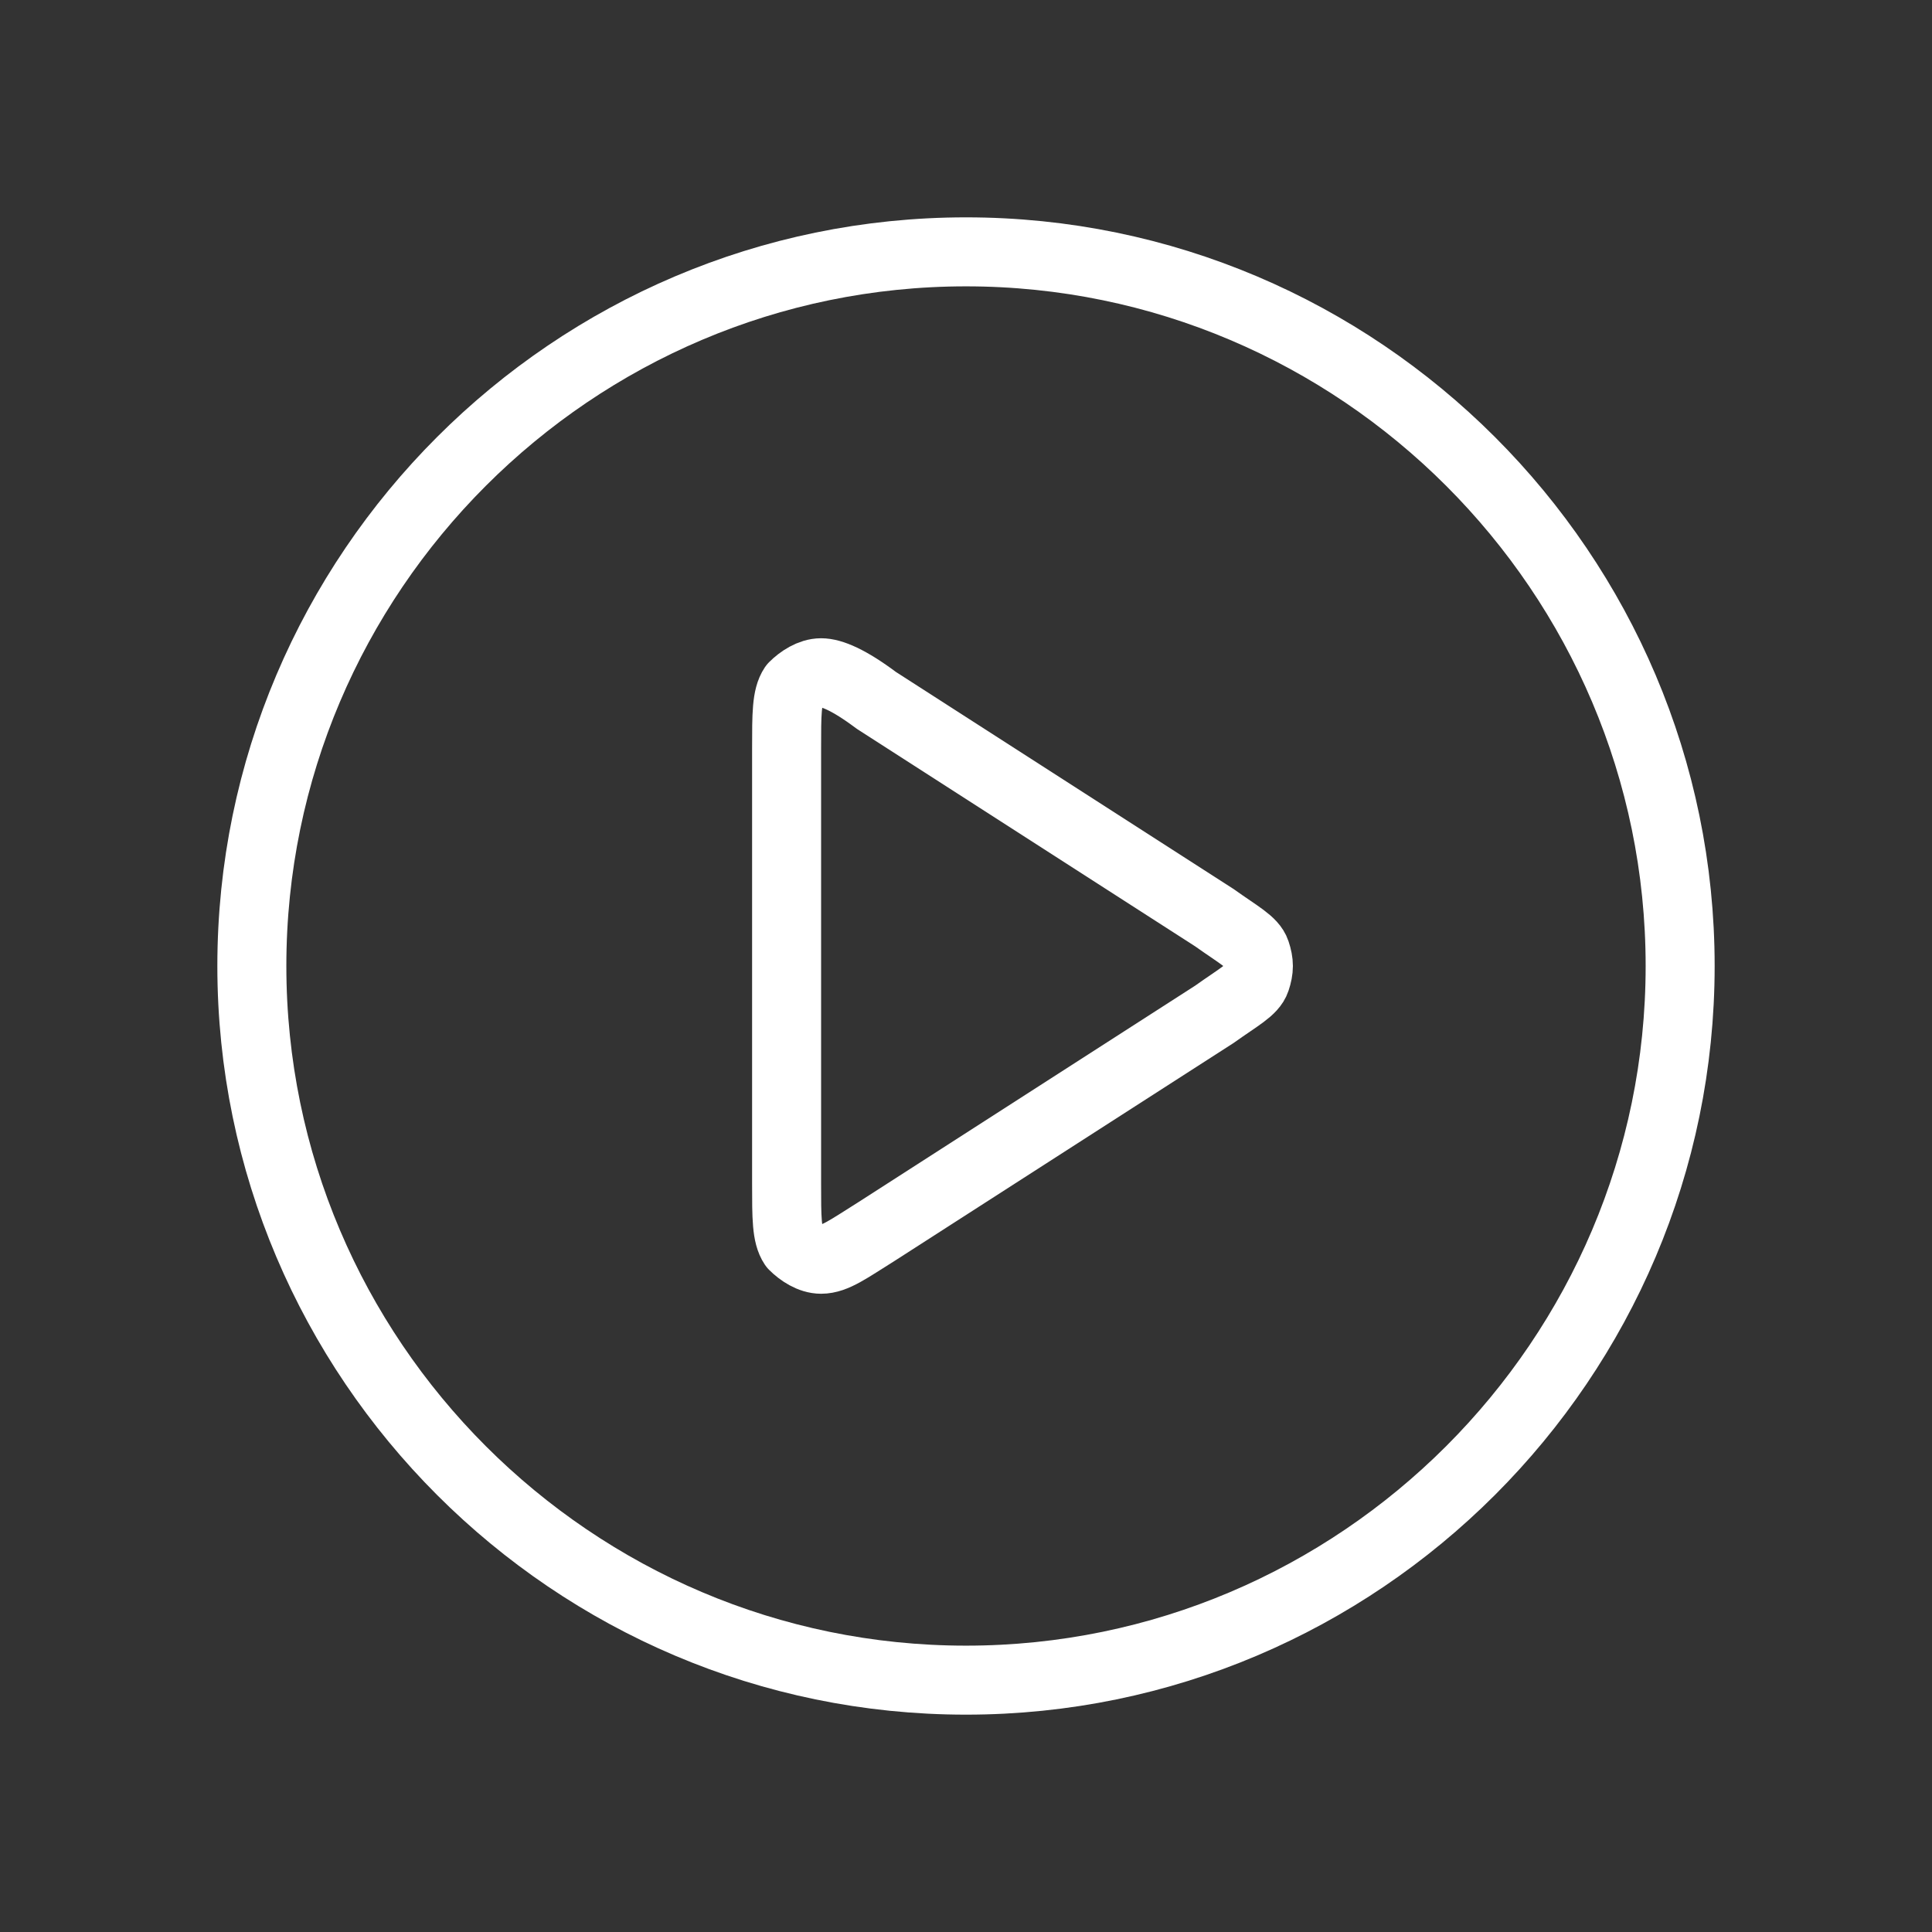
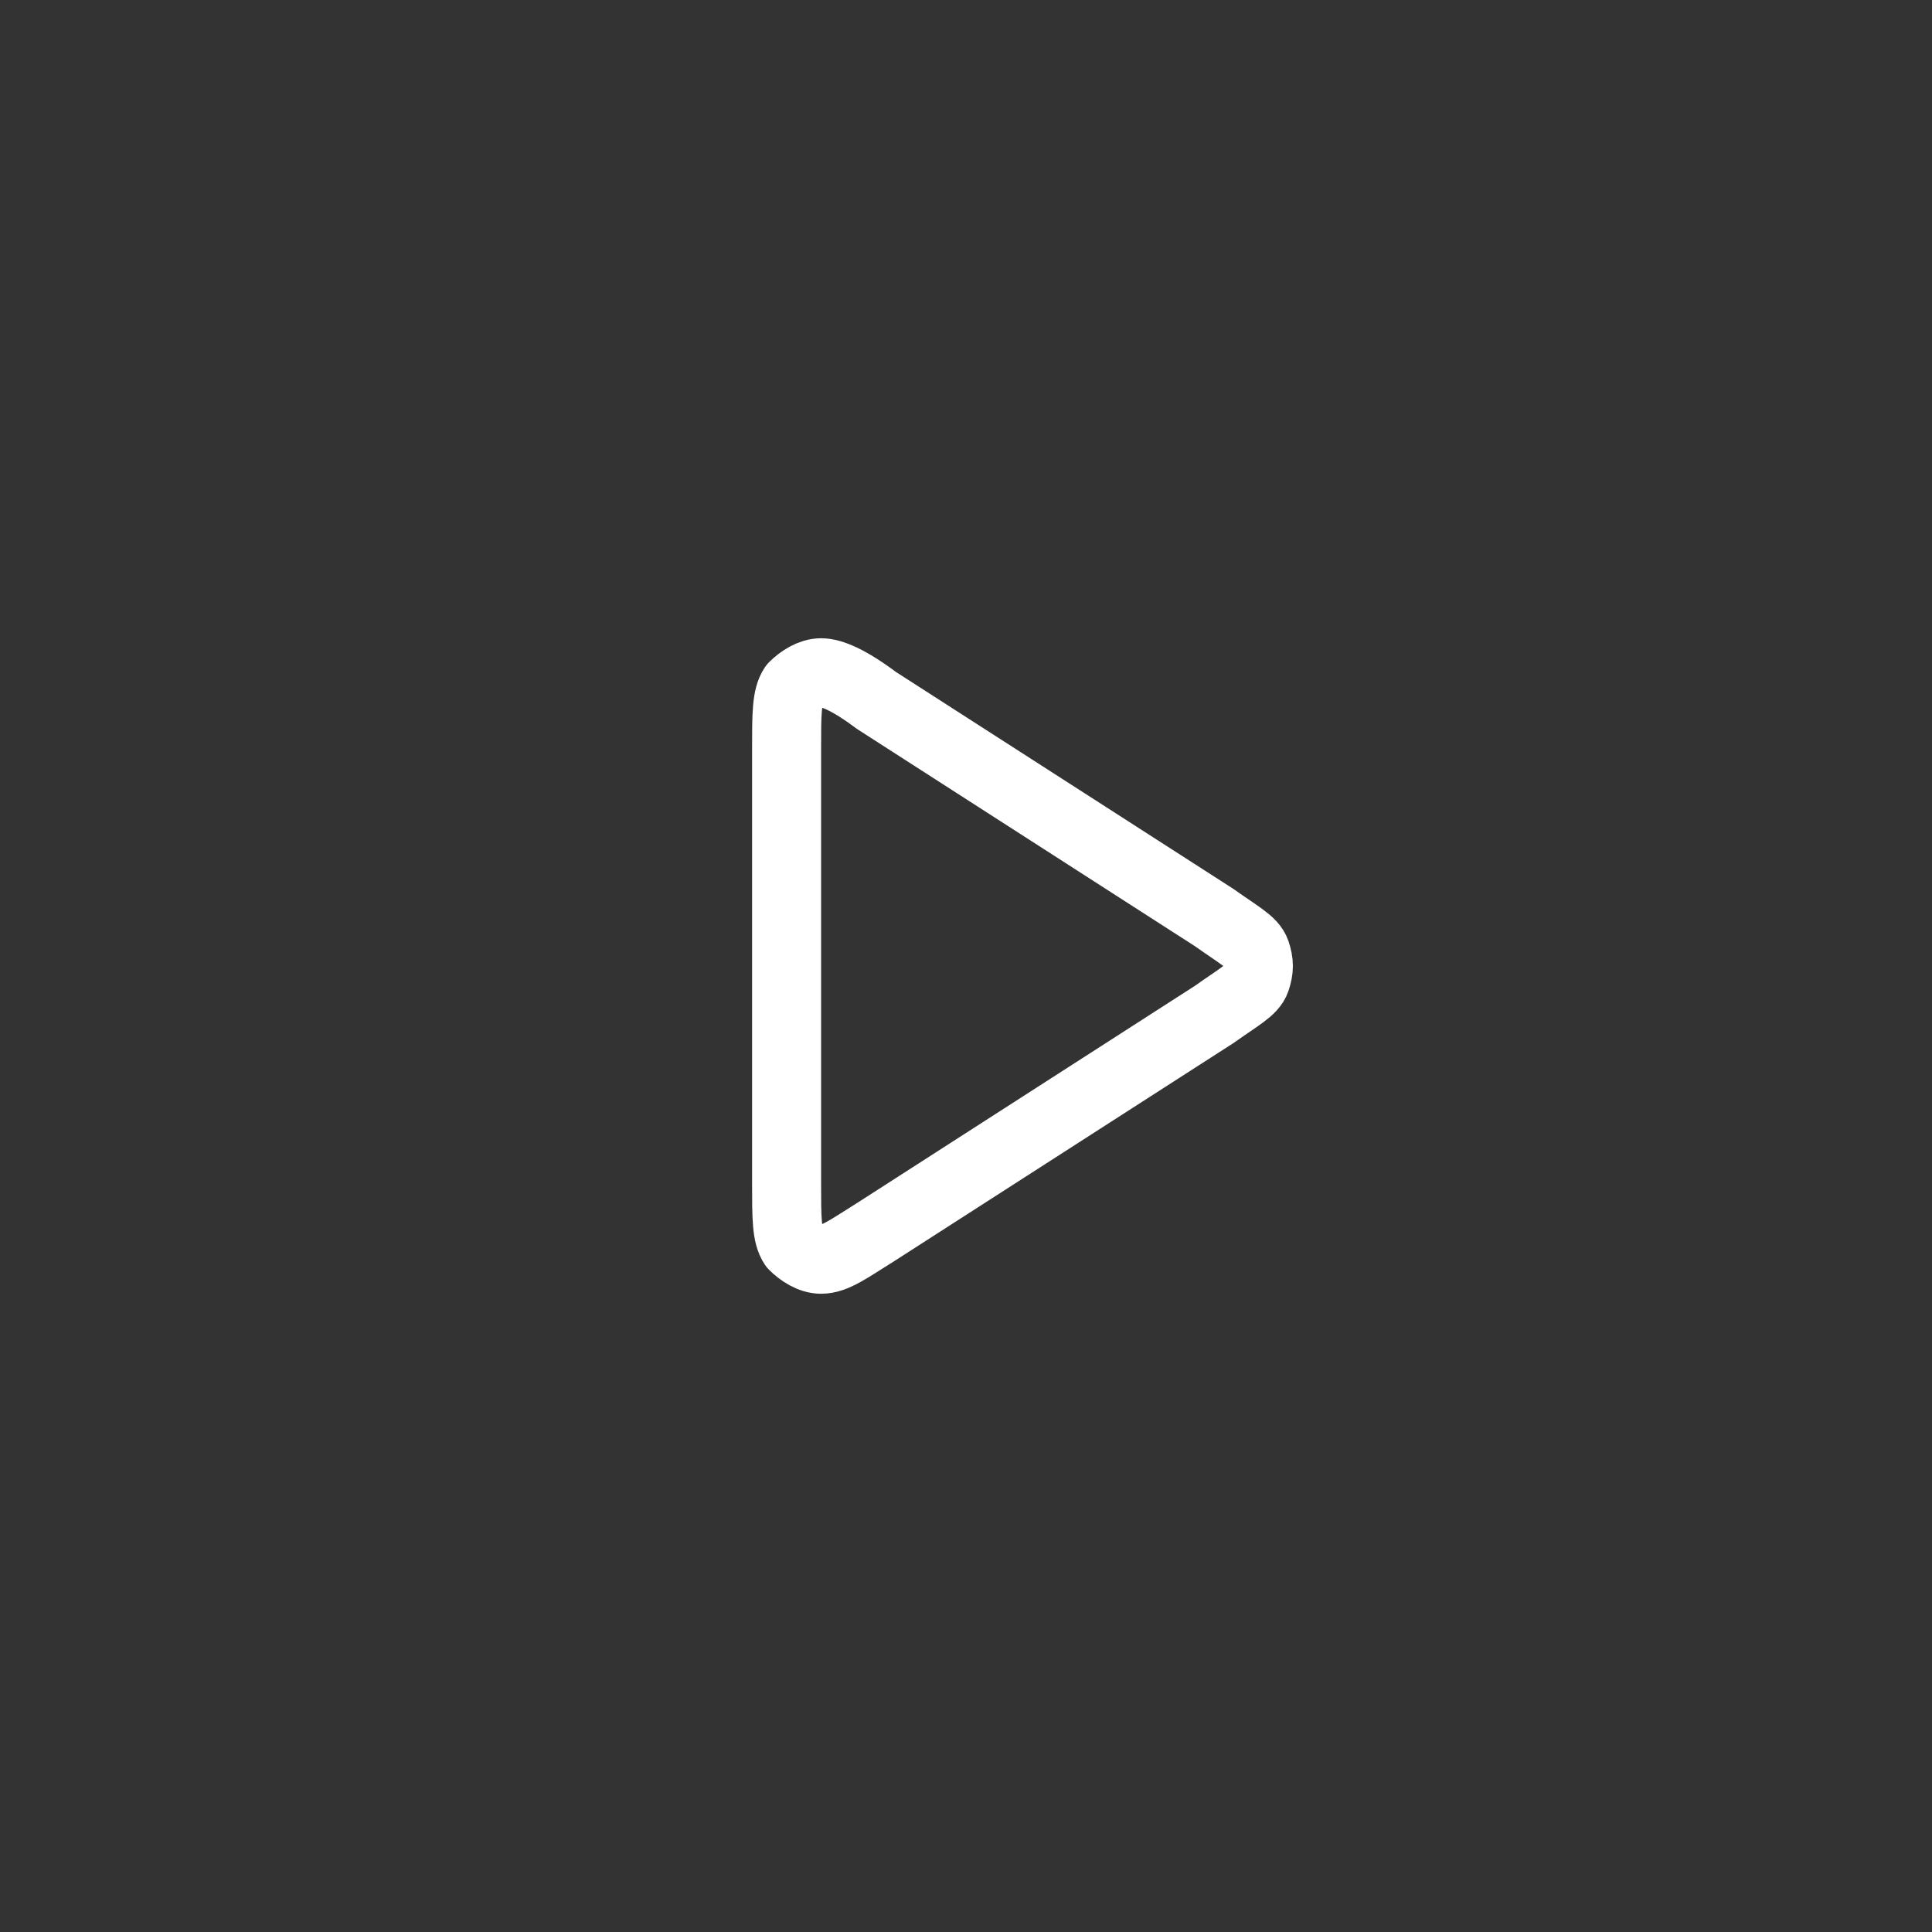
<svg xmlns="http://www.w3.org/2000/svg" id="Layer_1" width="56" height="56" version="1.1" viewBox="0 0 56 56">
  <rect x="0" y="0" width="56" height="56" fill="#333333" stroke="none" />
  <defs>
    <style>
      .st0 {
        fill: none;
        stroke: #fff;
        stroke-linecap: round;
        stroke-linejoin: round;
        stroke-width: 2px;
      }
    </style>
  </defs>
-   <path class="st0" d="M28,48.7c11.4,0,20.7-9.3,20.7-20.7S39.4,7.3,28,7.3,7.3,16.6,7.3,28s9.3,20.7,20.7,20.7Z" />
  <path class="st0" d="M22.8,21.7c0-1,0-1.5.2-1.8.2-.2.5-.4.8-.4.3,0,.8.2,1.6.8l9.8,6.3c.7.5,1.1.7,1.2,1,.1.3.1.5,0,.8-.1.3-.5.5-1.2,1l-9.8,6.3c-.8.5-1.2.8-1.6.8-.3,0-.6-.2-.8-.4-.2-.3-.2-.8-.2-1.8v-12.6Z" />
</svg>